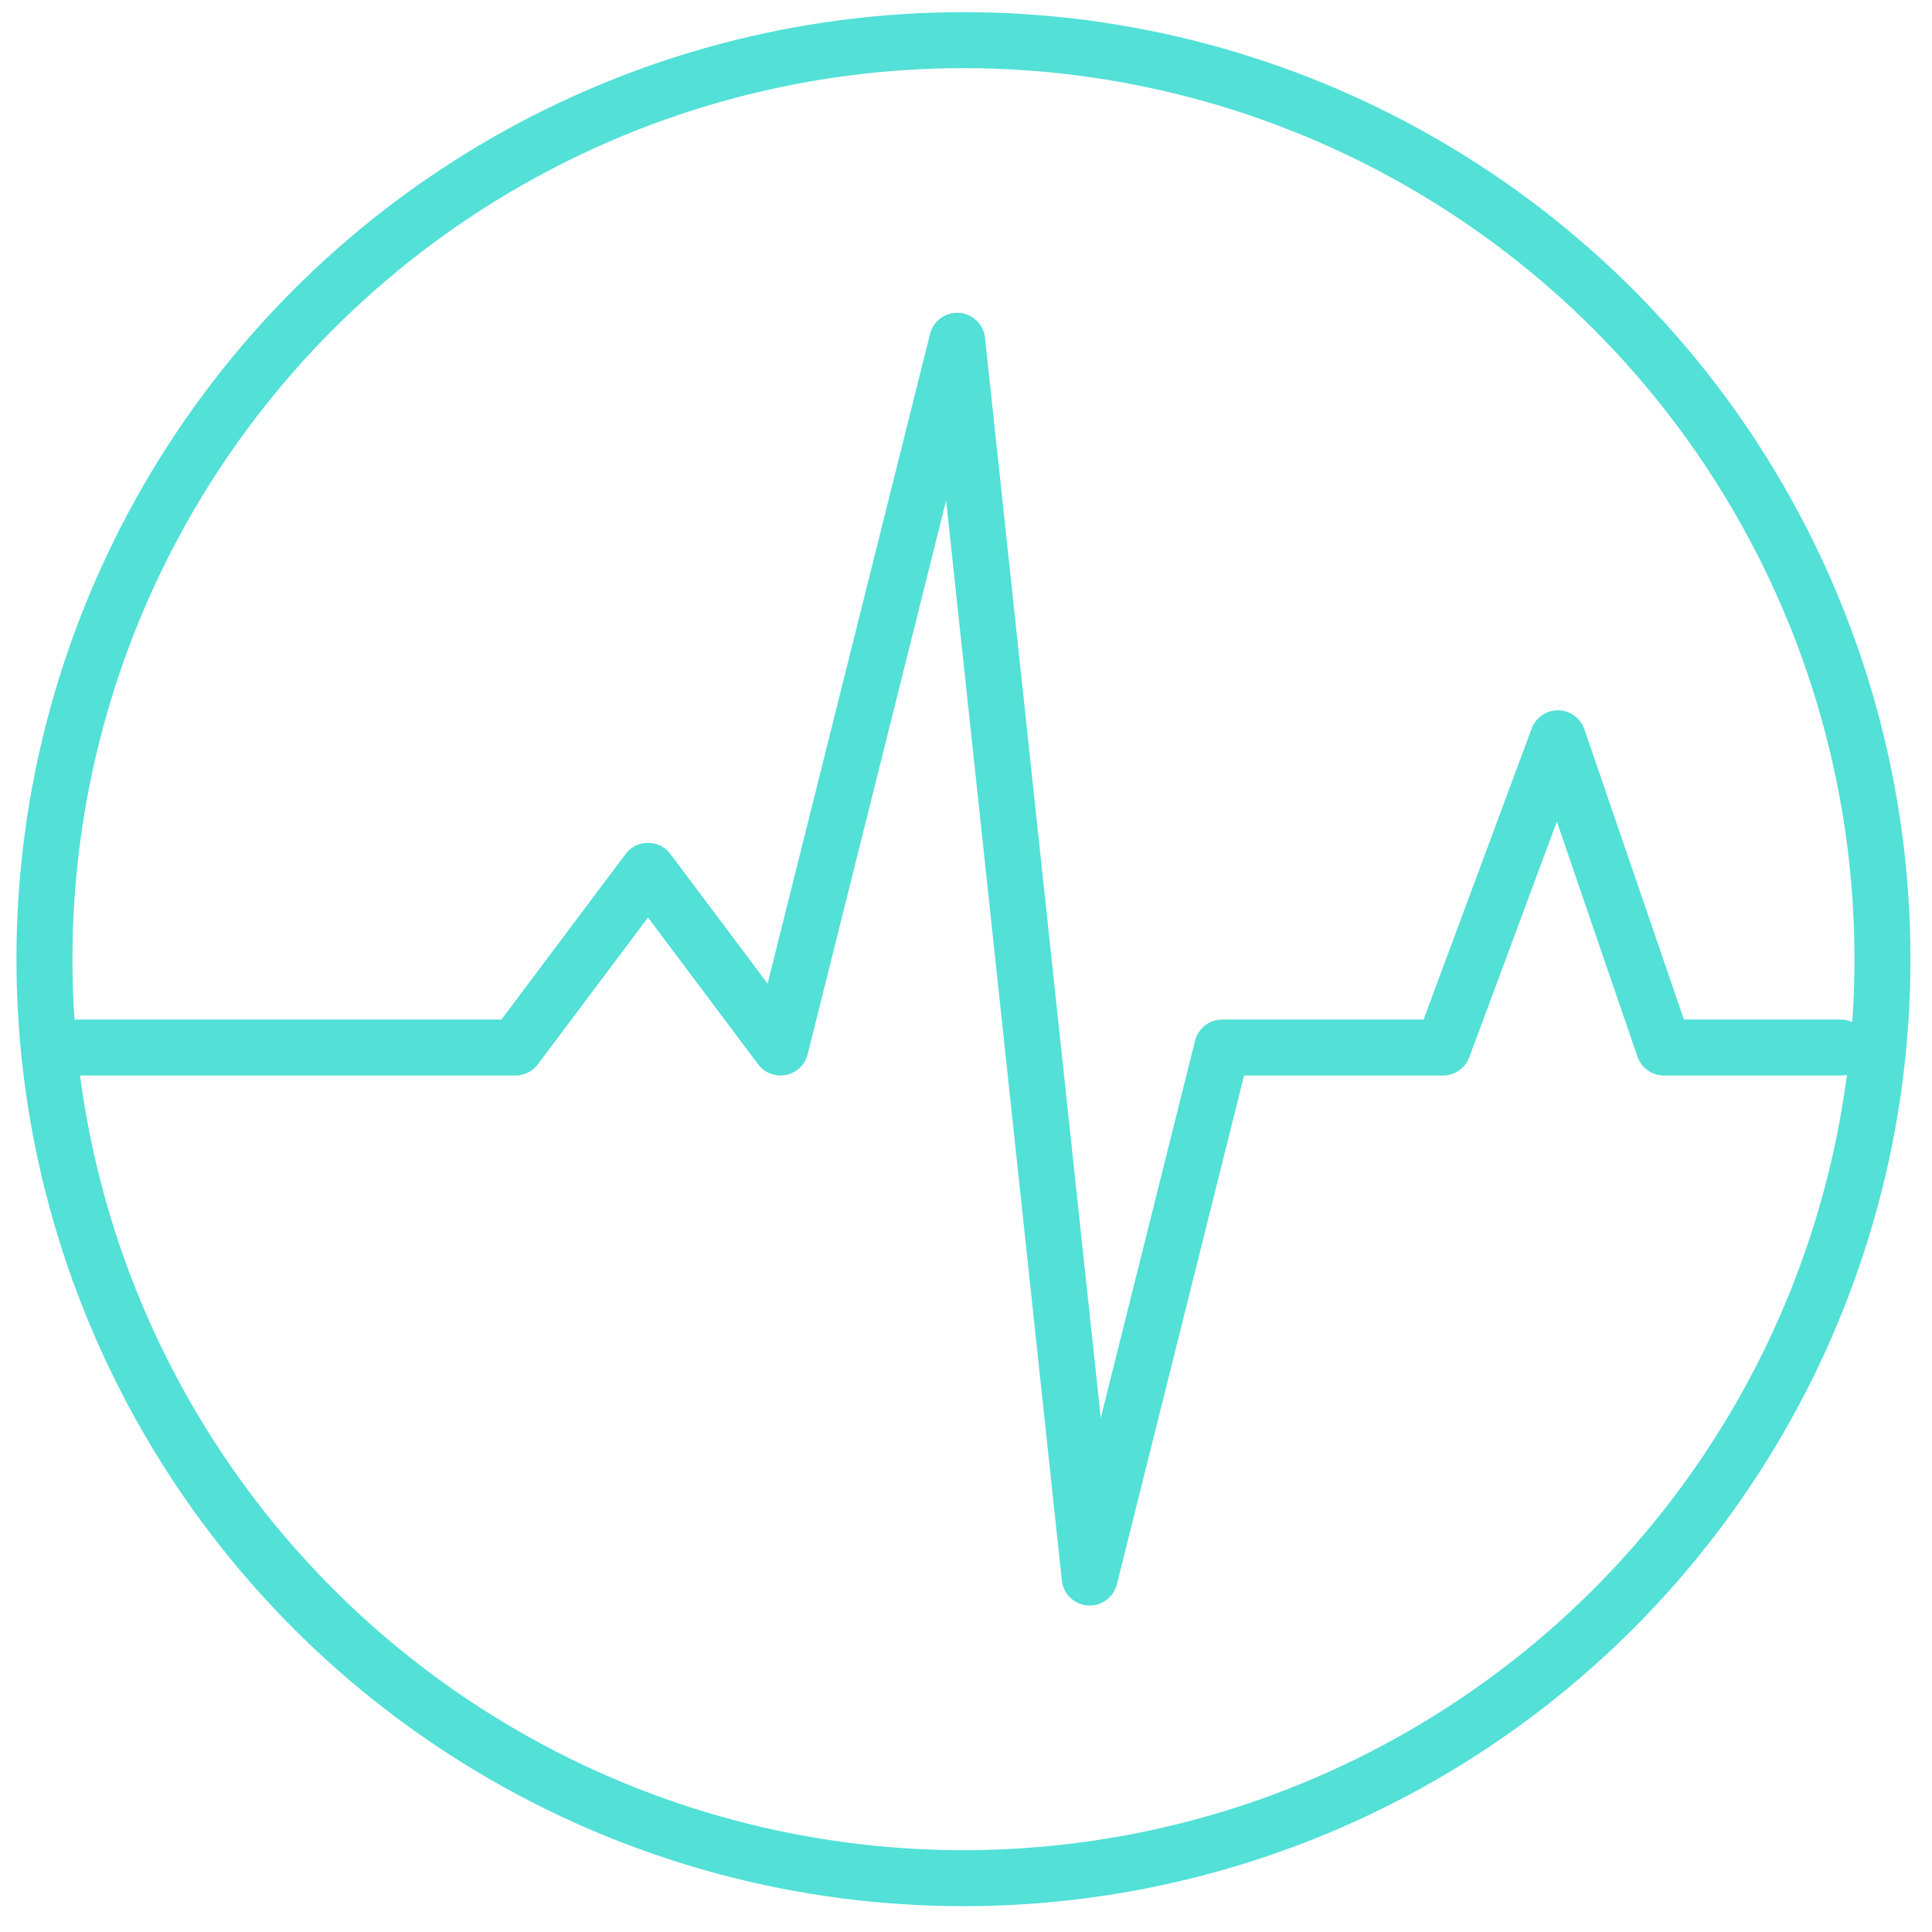
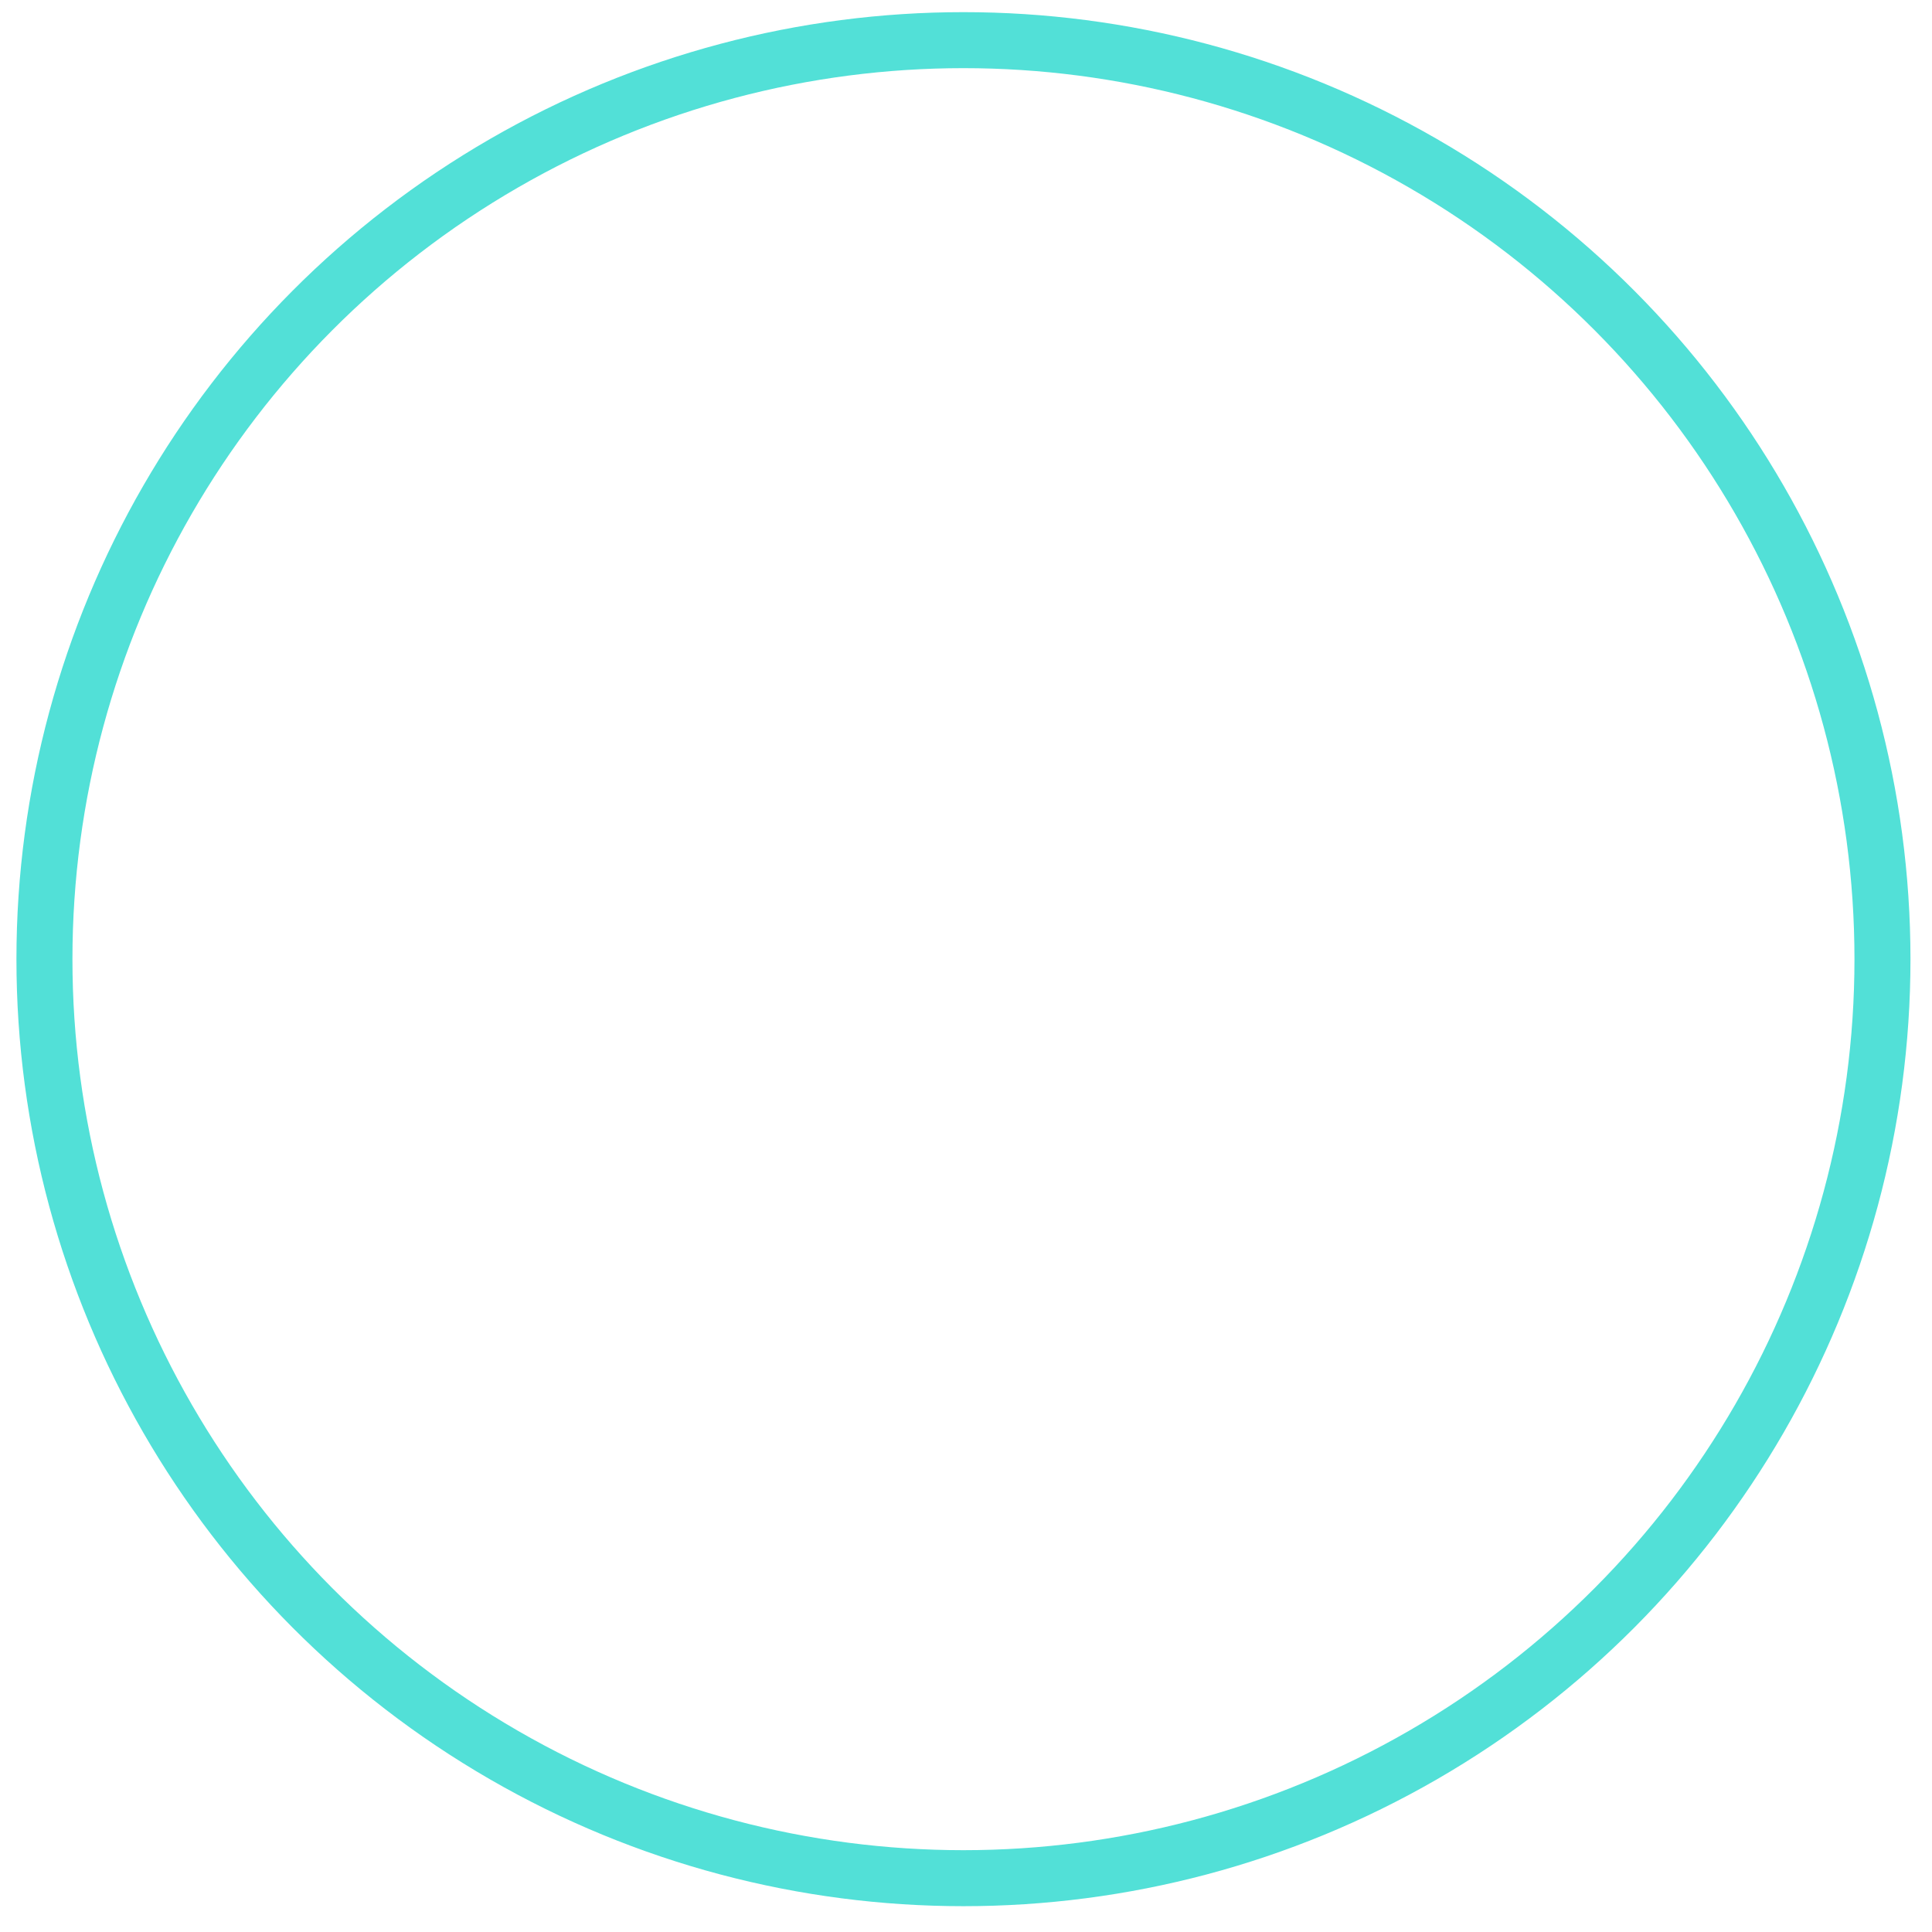
<svg xmlns="http://www.w3.org/2000/svg" width="69" height="69" viewBox="0 0 69 69" fill="none">
-   <path d="M2.635 37.411H18.41L23.143 31.101L27.875 37.411L34.185 12.171L38.918 56.341L43.65 37.411H48.383H51.538L55.639 26.369L59.425 37.411H65.736" stroke="#52E0D7" stroke-width="2" stroke-linecap="round" stroke-linejoin="round" />
  <circle cx="34.409" cy="34.256" r="32.822" stroke="#52E0D7" stroke-width="2" />
</svg>